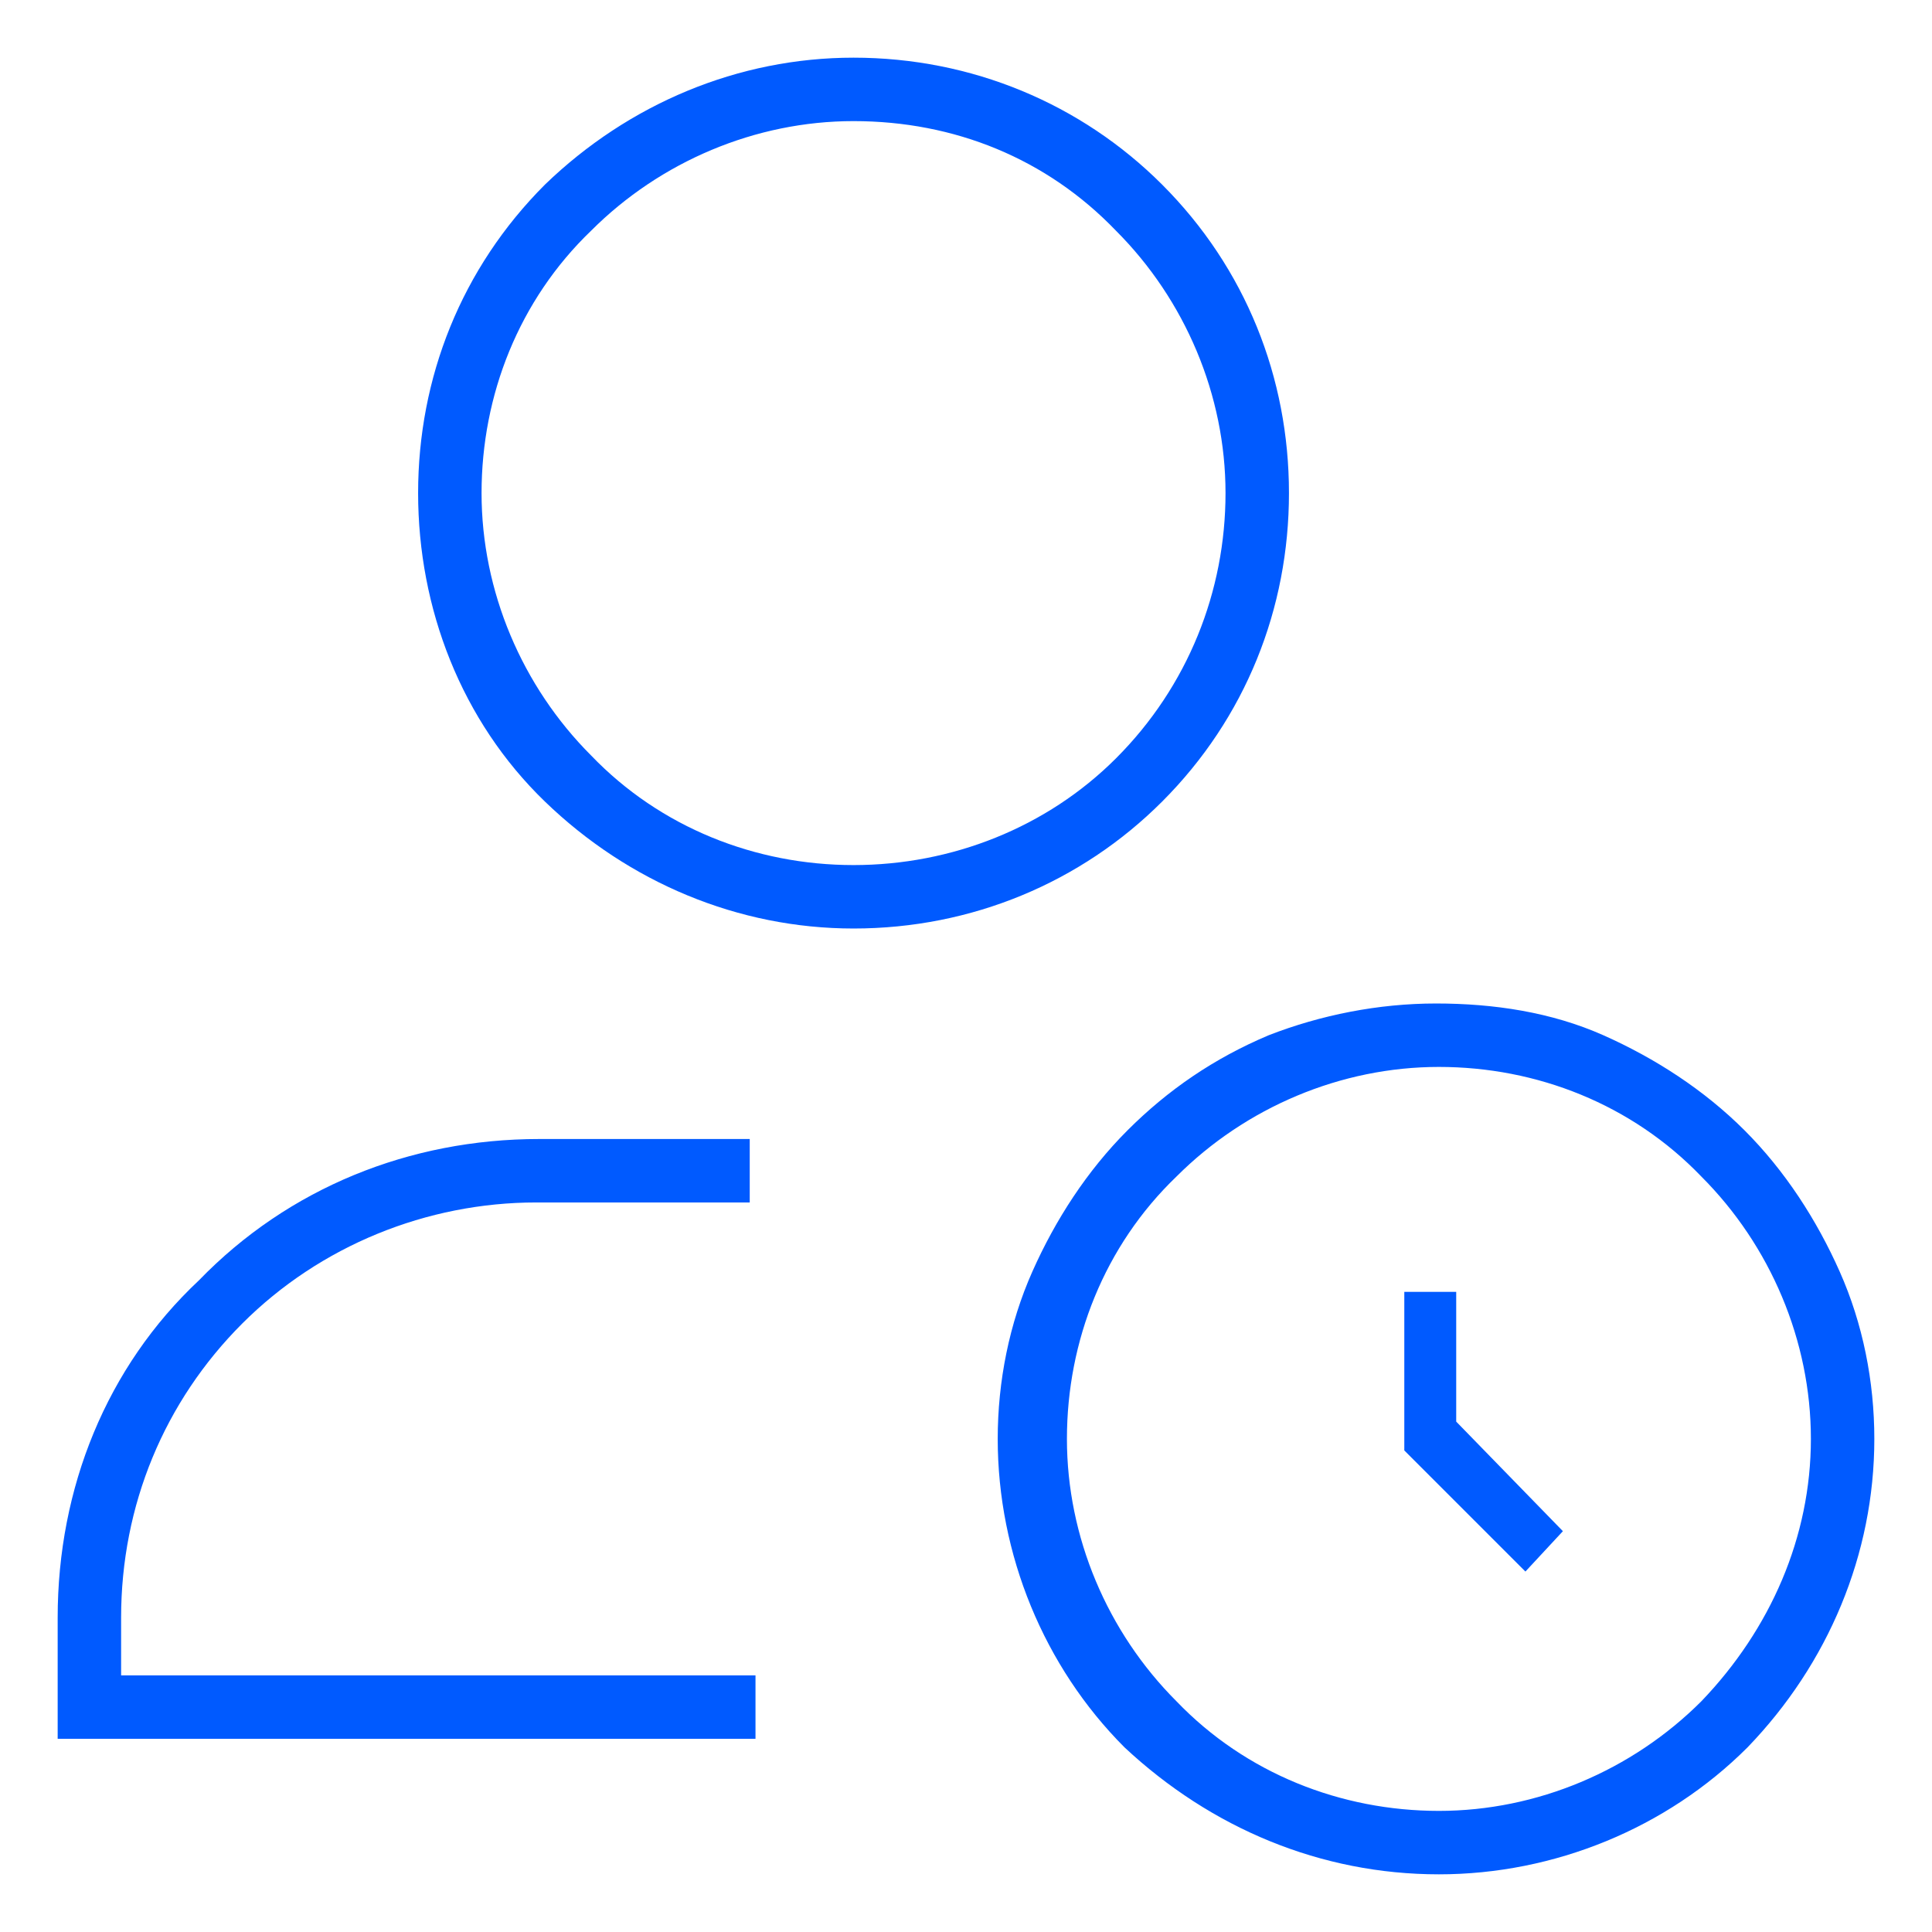
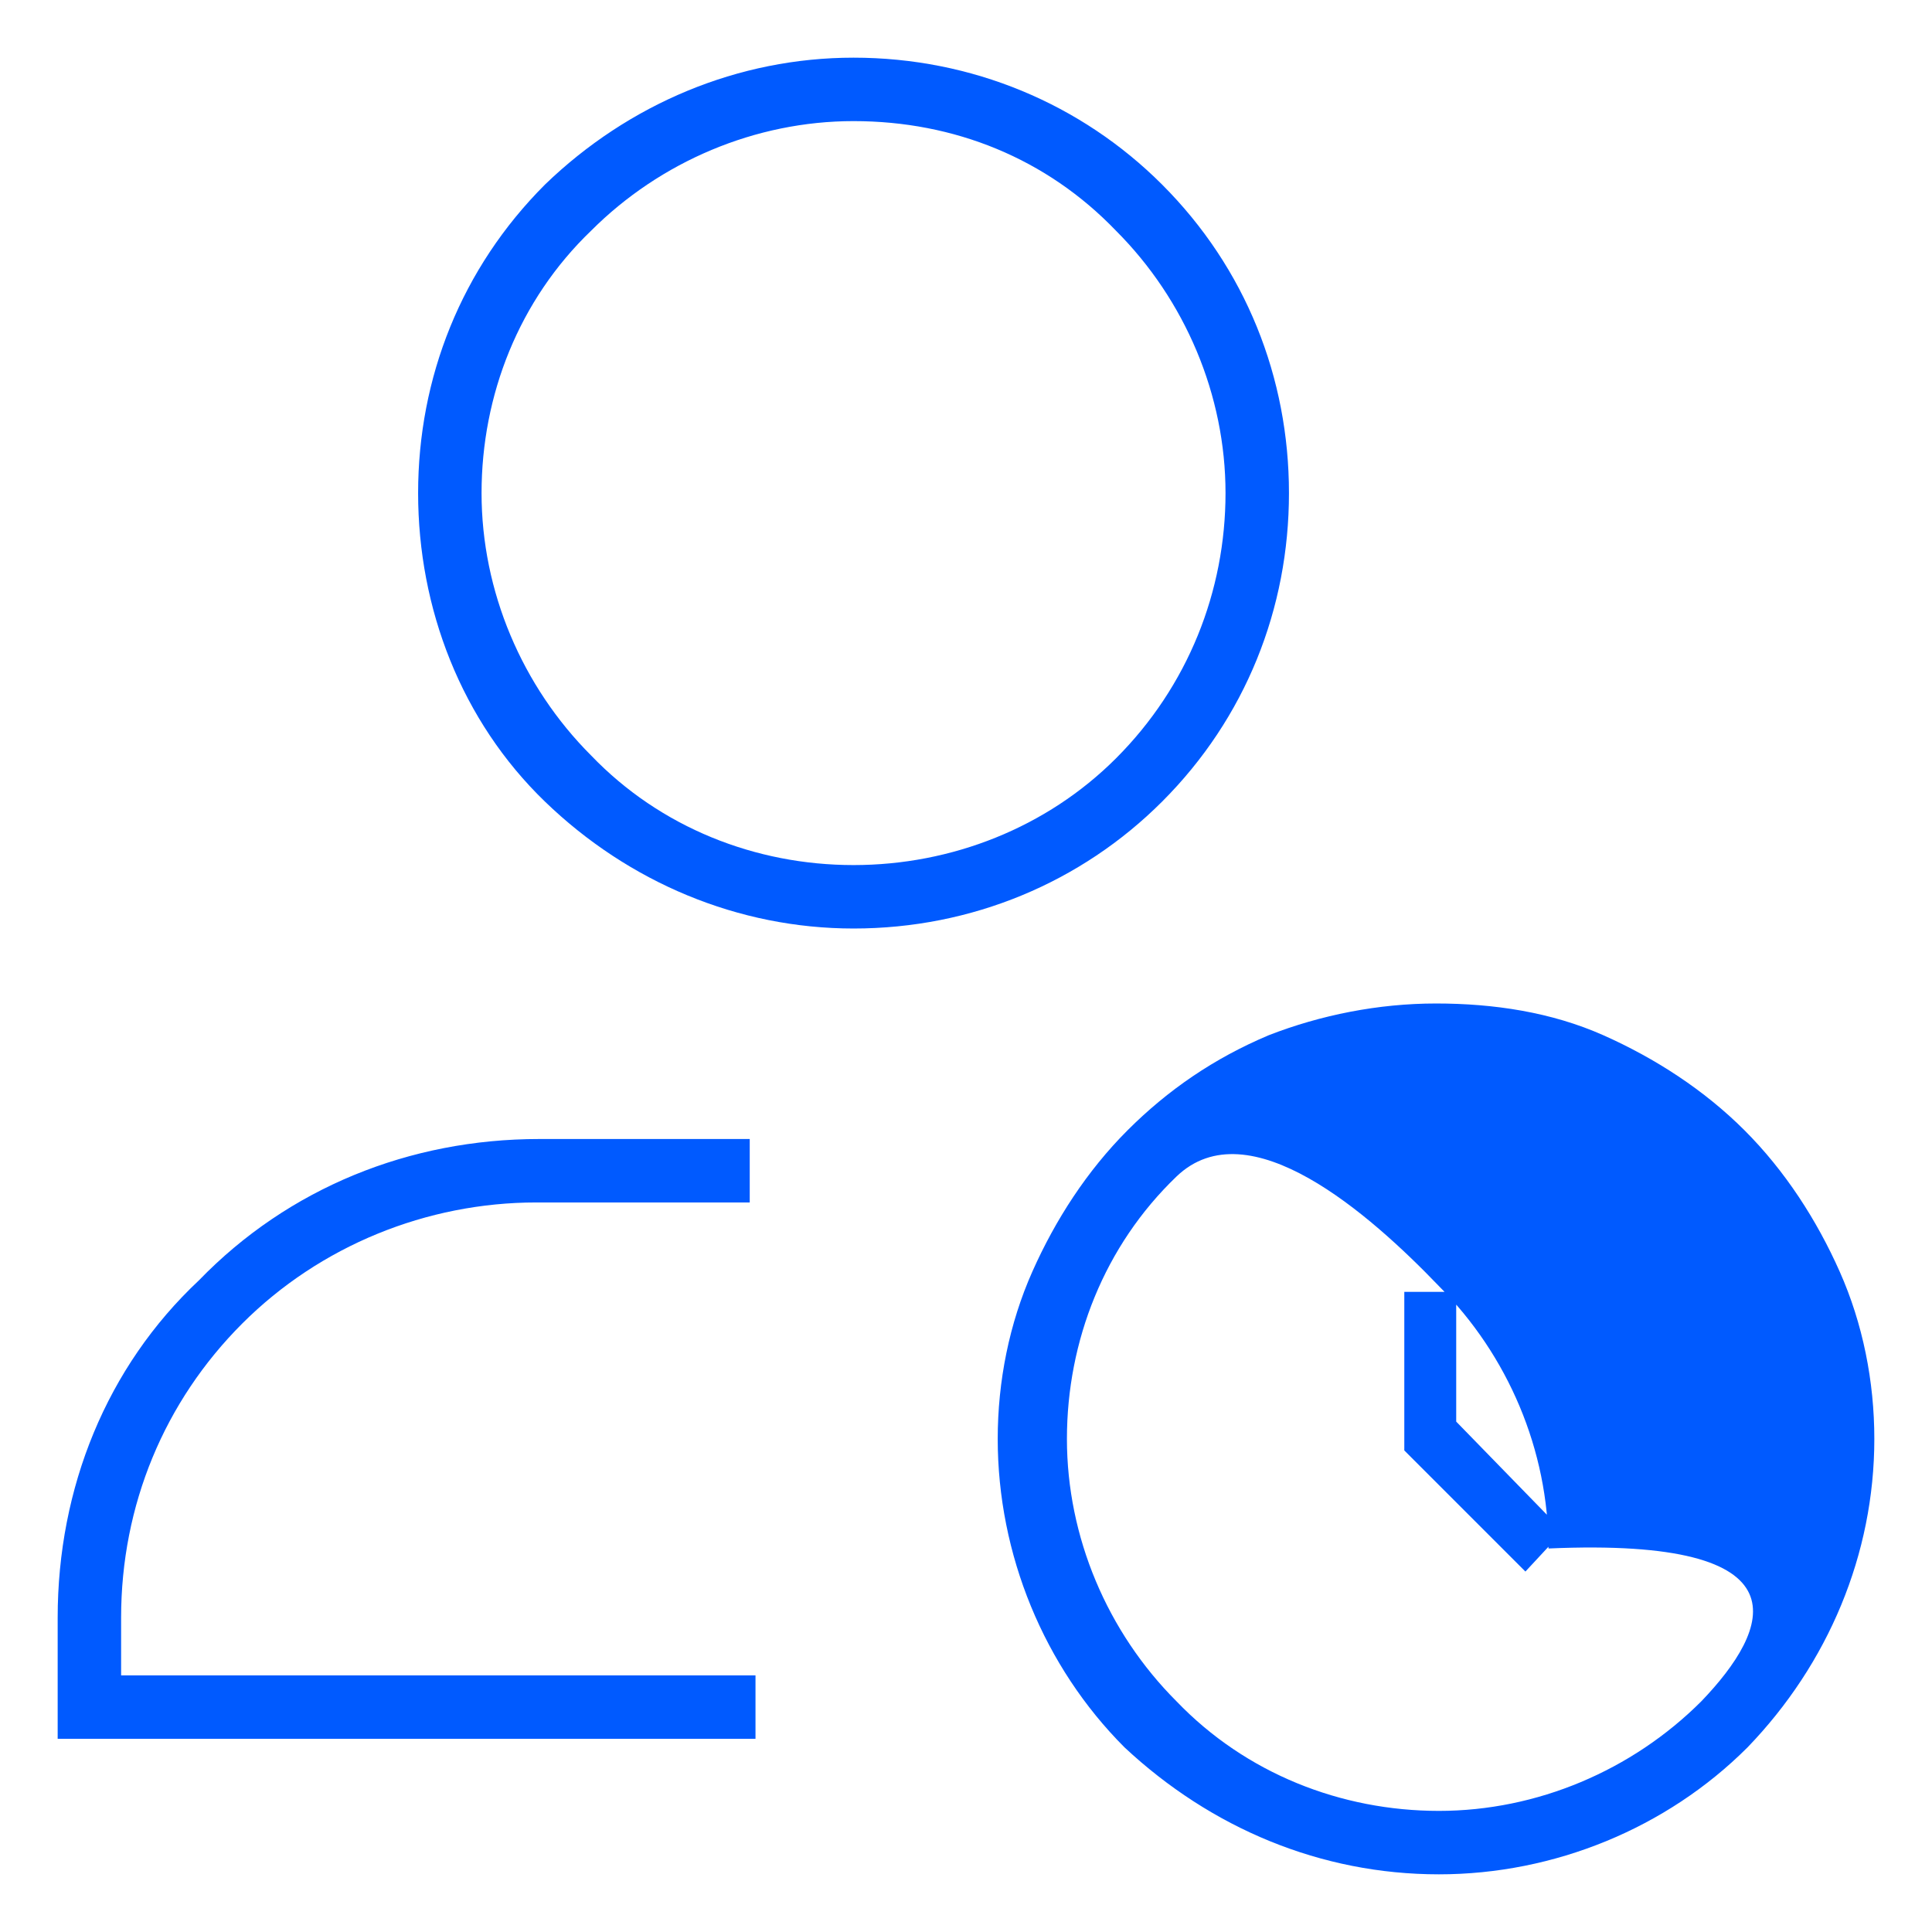
<svg xmlns="http://www.w3.org/2000/svg" id="Слой_1" x="0px" y="0px" viewBox="0 0 67 67" style="enable-background:new 0 0 67 67;" xml:space="preserve">
  <style type="text/css"> .st0{fill:#005AFF;} </style>
  <g>
-     <path class="st0" d="M4.2,58.1v-2c0-3.9,1.5-7.5,4.2-10.2c2.7-2.7,6.4-4.2,10.2-4.2H26v-2.2h-7.3c-4.5,0-8.7,1.7-11.8,4.9 C3.7,47.4,2,51.6,2,56.1v4.2h24.2v-2.2H4.2z M50.5,49.3v-4.5h-1.8v5.5l4.2,4.2l1.3-1.4L50.5,49.3z M40.3,6.4 C37.5,3.6,33.7,2,29.6,2c-4,0-7.8,1.6-10.7,4.4c-2.9,2.9-4.4,6.7-4.4,10.7S16,25,18.9,27.8c2.9,2.8,6.7,4.4,10.7,4.4 c4.1,0,7.9-1.6,10.7-4.4c2.9-2.9,4.4-6.7,4.4-10.7S43.2,9.3,40.3,6.4z M38.7,26.3C36.3,28.7,33,30,29.6,30c-3.4,0-6.7-1.3-9.1-3.8 c-2.4-2.4-3.8-5.7-3.8-9.1S18,10.4,20.5,8c2.4-2.4,5.7-3.8,9.1-3.8c3.5,0,6.7,1.3,9.1,3.8c2.4,2.4,3.8,5.7,3.8,9.1 S41.2,23.8,38.7,26.3z M50.5,49.3v-4.5h-1.8v5.5l4.2,4.2l1.3-1.4L50.5,49.3z M50.5,49.3v-4.5h-1.8v5.5l4.2,4.2l1.3-1.4L50.5,49.3z M50.5,49.3v-4.5h-1.8v5.5l4.2,4.2l1.3-1.4L50.5,49.3z M50.5,49.3v-4.5h-1.8v5.5l4.2,4.2l1.3-1.4L50.5,49.3z M50.5,49.3v-4.5h-1.8 v5.5l4.2,4.2l1.3-1.4L50.5,49.3z M50.5,49.3v-4.5h-1.8v5.5l4.2,4.2l1.3-1.4L50.5,49.3z M50.5,49.3v-4.5h-1.8v5.5l4.2,4.2l1.3-1.4 L50.5,49.3z M63.8,44.1c-0.8-1.8-1.9-3.5-3.3-4.9c-1.4-1.4-3.1-2.5-4.9-3.3c-1.8-0.8-3.8-1.1-5.8-1.1s-4,0.4-5.8,1.1 c-1.9,0.8-3.5,1.9-4.9,3.3c-1.4,1.4-2.5,3.1-3.3,4.9c-0.8,1.8-1.2,3.8-1.2,5.8c0,4,1.6,7.9,4.4,10.7C42,63.4,45.8,65,49.9,65 c4,0,7.9-1.6,10.7-4.4c2.8-2.9,4.4-6.7,4.4-10.7C65,47.9,64.6,45.9,63.8,44.1z M59,59c-2.4,2.4-5.7,3.8-9.1,3.8s-6.7-1.3-9.1-3.8 c-2.4-2.4-3.8-5.7-3.8-9.1c0-3.4,1.3-6.7,3.8-9.1c2.4-2.4,5.7-3.8,9.1-3.8s6.7,1.3,9.1,3.8c2.4,2.4,3.8,5.7,3.8,9.1 C62.8,53.3,61.4,56.5,59,59z M50.5,44.8h-1.8v5.5l4.2,4.2l1.3-1.4l-3.7-3.7V44.8z M50.5,49.3v-4.5h-1.8v5.5l4.2,4.2l1.3-1.4 L50.5,49.3z M50.5,49.3v-4.5h-1.8v5.5l4.2,4.2l1.3-1.4L50.5,49.3z M50.5,49.3v-4.5h-1.8v5.5l4.2,4.2l1.3-1.4L50.5,49.3z M50.5,49.3 v-4.5h-1.8v5.5l4.2,4.2l1.3-1.4L50.5,49.3z" />
+     <path class="st0" d="M4.2,58.1v-2c0-3.9,1.5-7.5,4.2-10.2c2.7-2.7,6.4-4.2,10.2-4.2H26v-2.2h-7.3c-4.5,0-8.7,1.7-11.8,4.9 C3.7,47.4,2,51.6,2,56.1v4.2h24.2v-2.2H4.2z M50.5,49.3v-4.5h-1.8v5.5l4.2,4.2l1.3-1.4L50.5,49.3z M40.3,6.4 C37.5,3.6,33.7,2,29.6,2c-4,0-7.8,1.6-10.7,4.4c-2.9,2.9-4.4,6.7-4.4,10.7S16,25,18.9,27.8c2.9,2.8,6.7,4.4,10.7,4.4 c4.1,0,7.9-1.6,10.7-4.4c2.9-2.9,4.4-6.7,4.4-10.7S43.2,9.3,40.3,6.4z M38.7,26.3C36.3,28.7,33,30,29.6,30c-3.4,0-6.7-1.3-9.1-3.8 c-2.4-2.4-3.8-5.7-3.8-9.1S18,10.4,20.5,8c2.4-2.4,5.7-3.8,9.1-3.8c3.5,0,6.7,1.3,9.1,3.8c2.4,2.4,3.8,5.7,3.8,9.1 S41.2,23.8,38.7,26.3z M50.5,49.3v-4.5h-1.8v5.5l4.2,4.2l1.3-1.4L50.5,49.3z M50.5,49.3v-4.5h-1.8v5.5l4.2,4.2l1.3-1.4L50.5,49.3z M50.5,49.3v-4.5h-1.8v5.5l4.2,4.2l1.3-1.4L50.5,49.3z M50.5,49.3v-4.5h-1.8v5.5l4.2,4.2l1.3-1.4L50.5,49.3z M50.5,49.3v-4.5h-1.8 v5.5l4.2,4.2l1.3-1.4L50.5,49.3z M50.5,49.3v-4.5h-1.8v5.5l4.2,4.2l1.3-1.4L50.5,49.3z M50.5,49.3v-4.5h-1.8v5.5l4.2,4.2l1.3-1.4 L50.5,49.3z M63.8,44.1c-0.8-1.8-1.9-3.5-3.3-4.9c-1.4-1.4-3.1-2.5-4.9-3.3c-1.8-0.8-3.8-1.1-5.8-1.1s-4,0.4-5.8,1.1 c-1.9,0.8-3.5,1.9-4.9,3.3c-1.4,1.4-2.5,3.1-3.3,4.9c-0.8,1.8-1.2,3.8-1.2,5.8c0,4,1.6,7.9,4.4,10.7C42,63.4,45.8,65,49.9,65 c4,0,7.9-1.6,10.7-4.4c2.8-2.9,4.4-6.7,4.4-10.7C65,47.9,64.6,45.9,63.8,44.1z M59,59c-2.4,2.4-5.7,3.8-9.1,3.8s-6.7-1.3-9.1-3.8 c-2.4-2.4-3.8-5.7-3.8-9.1c0-3.4,1.3-6.7,3.8-9.1s6.7,1.3,9.1,3.8c2.4,2.4,3.8,5.7,3.8,9.1 C62.8,53.3,61.4,56.5,59,59z M50.5,44.8h-1.8v5.5l4.2,4.2l1.3-1.4l-3.7-3.7V44.8z M50.5,49.3v-4.5h-1.8v5.5l4.2,4.2l1.3-1.4 L50.5,49.3z M50.5,49.3v-4.5h-1.8v5.5l4.2,4.2l1.3-1.4L50.5,49.3z M50.5,49.3v-4.5h-1.8v5.5l4.2,4.2l1.3-1.4L50.5,49.3z M50.5,49.3 v-4.5h-1.8v5.5l4.2,4.2l1.3-1.4L50.5,49.3z" />
  </g>
</svg>